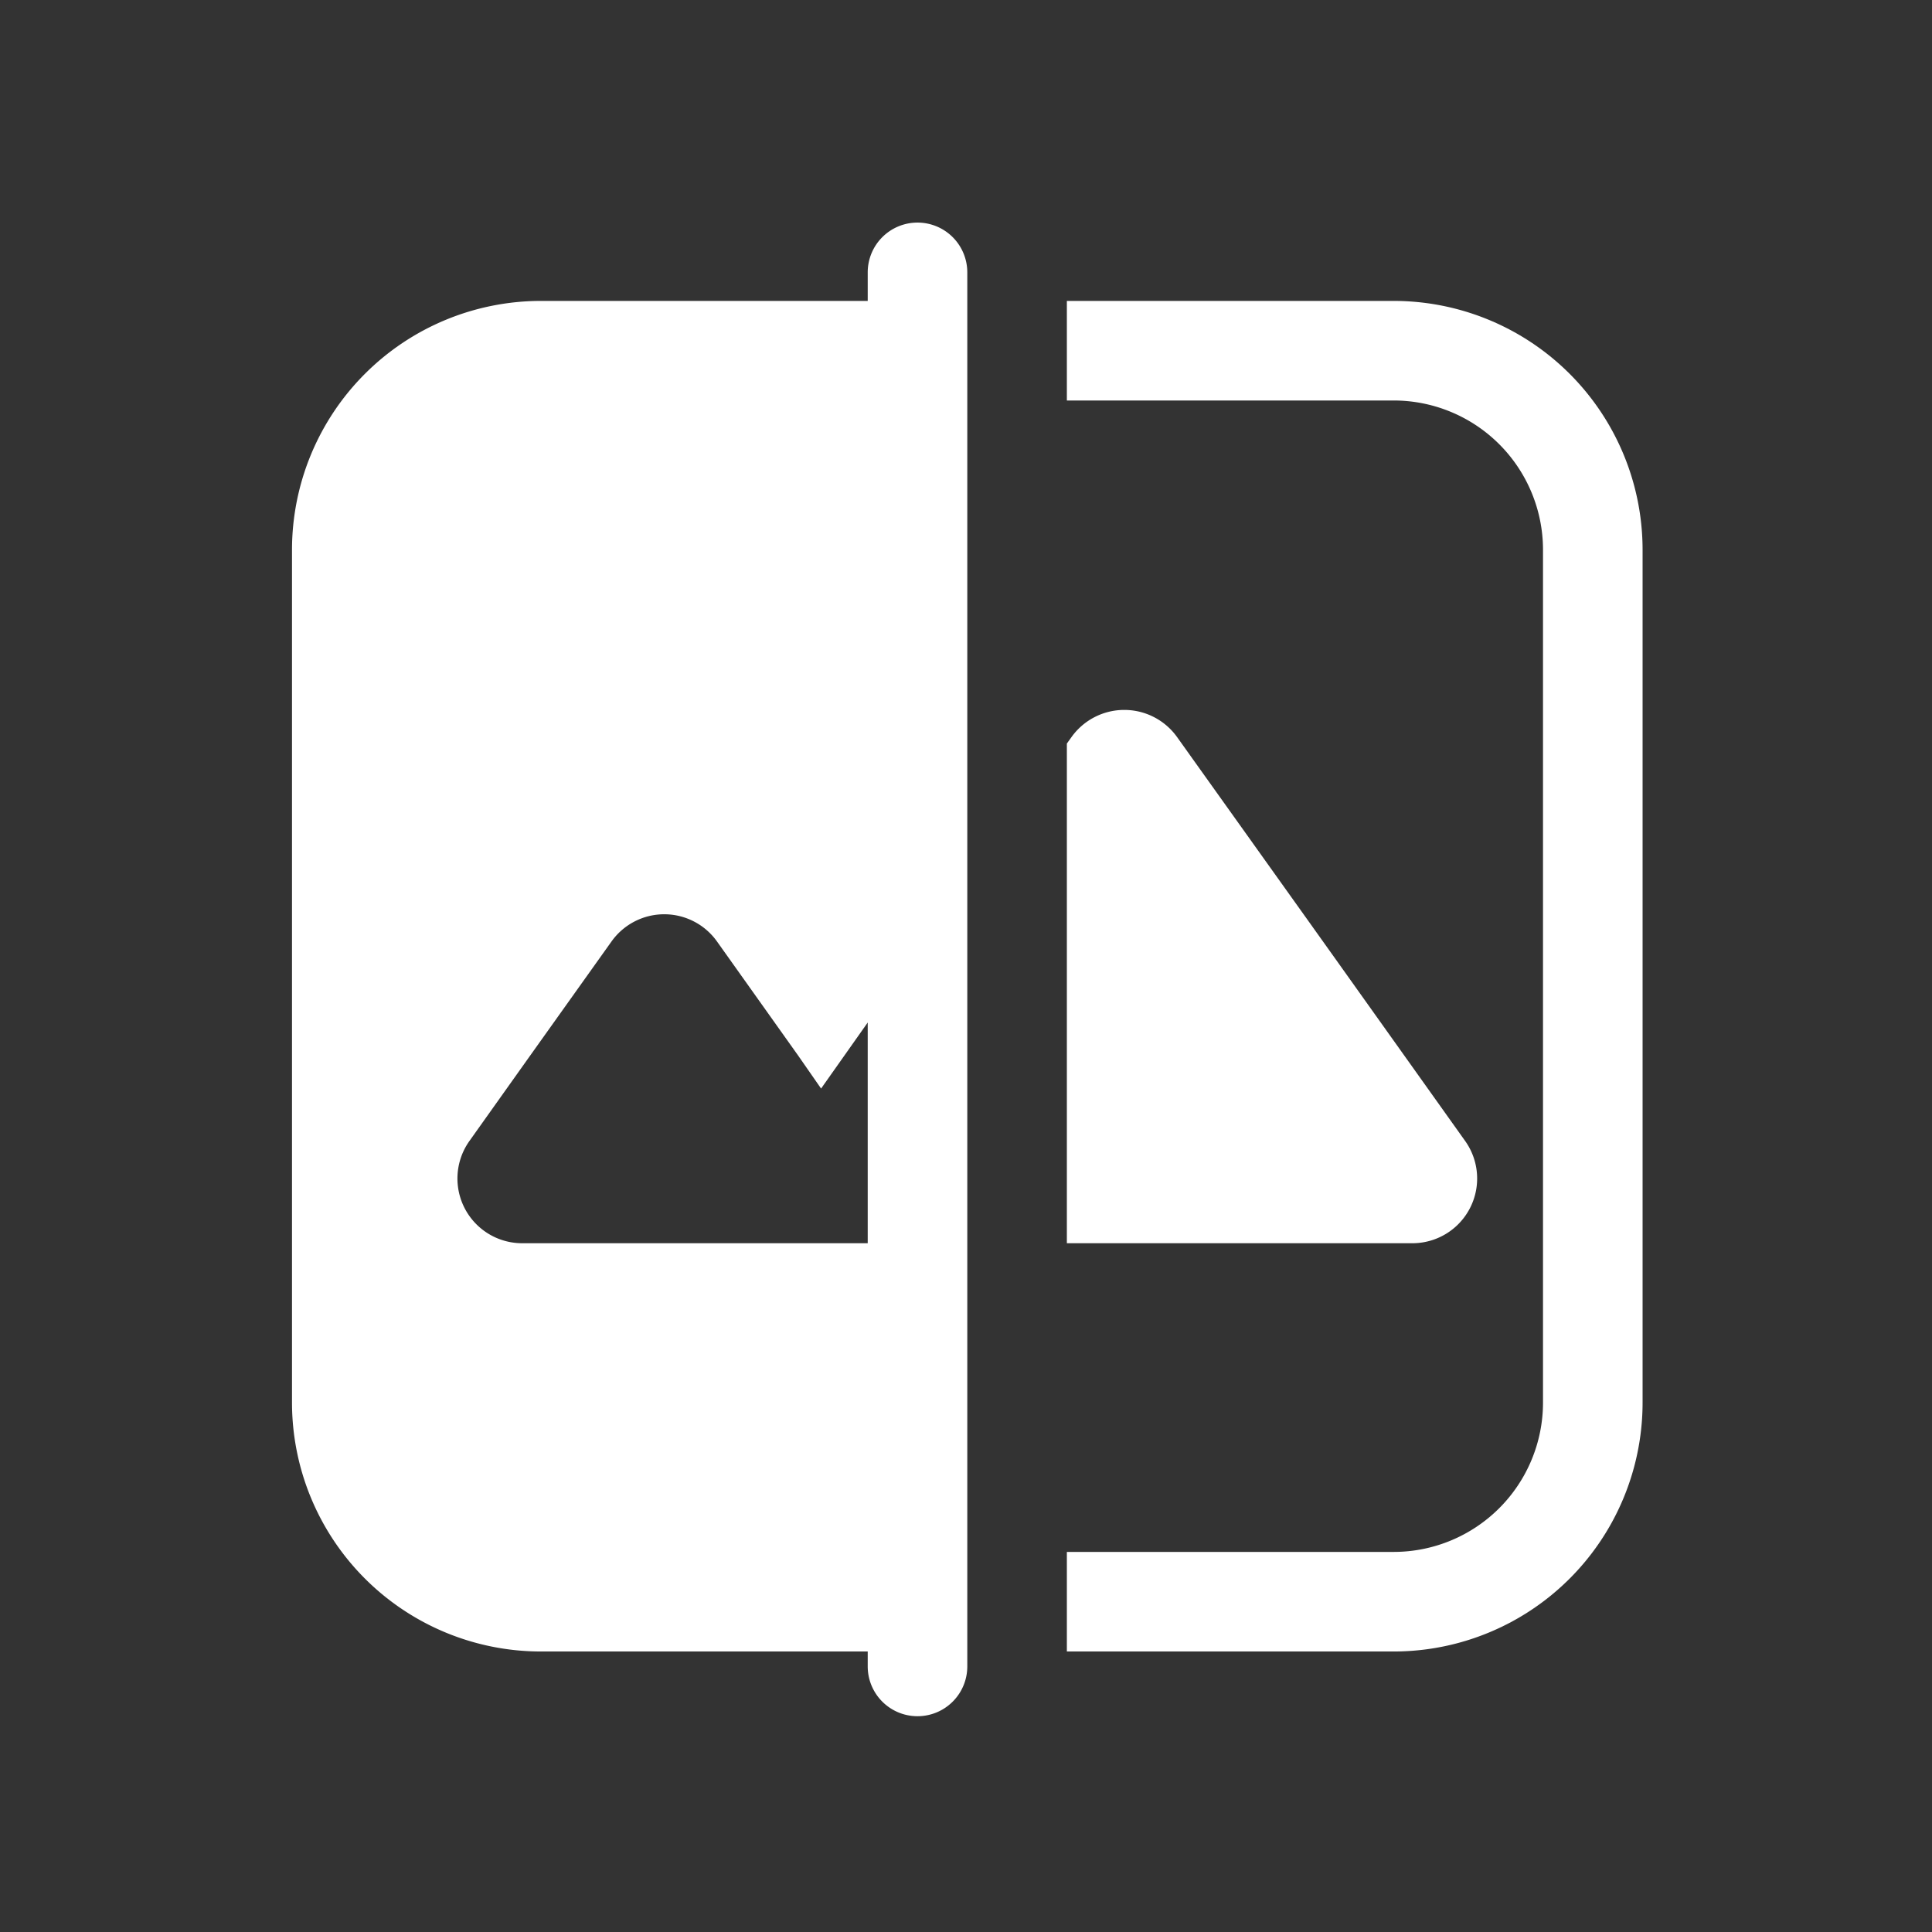
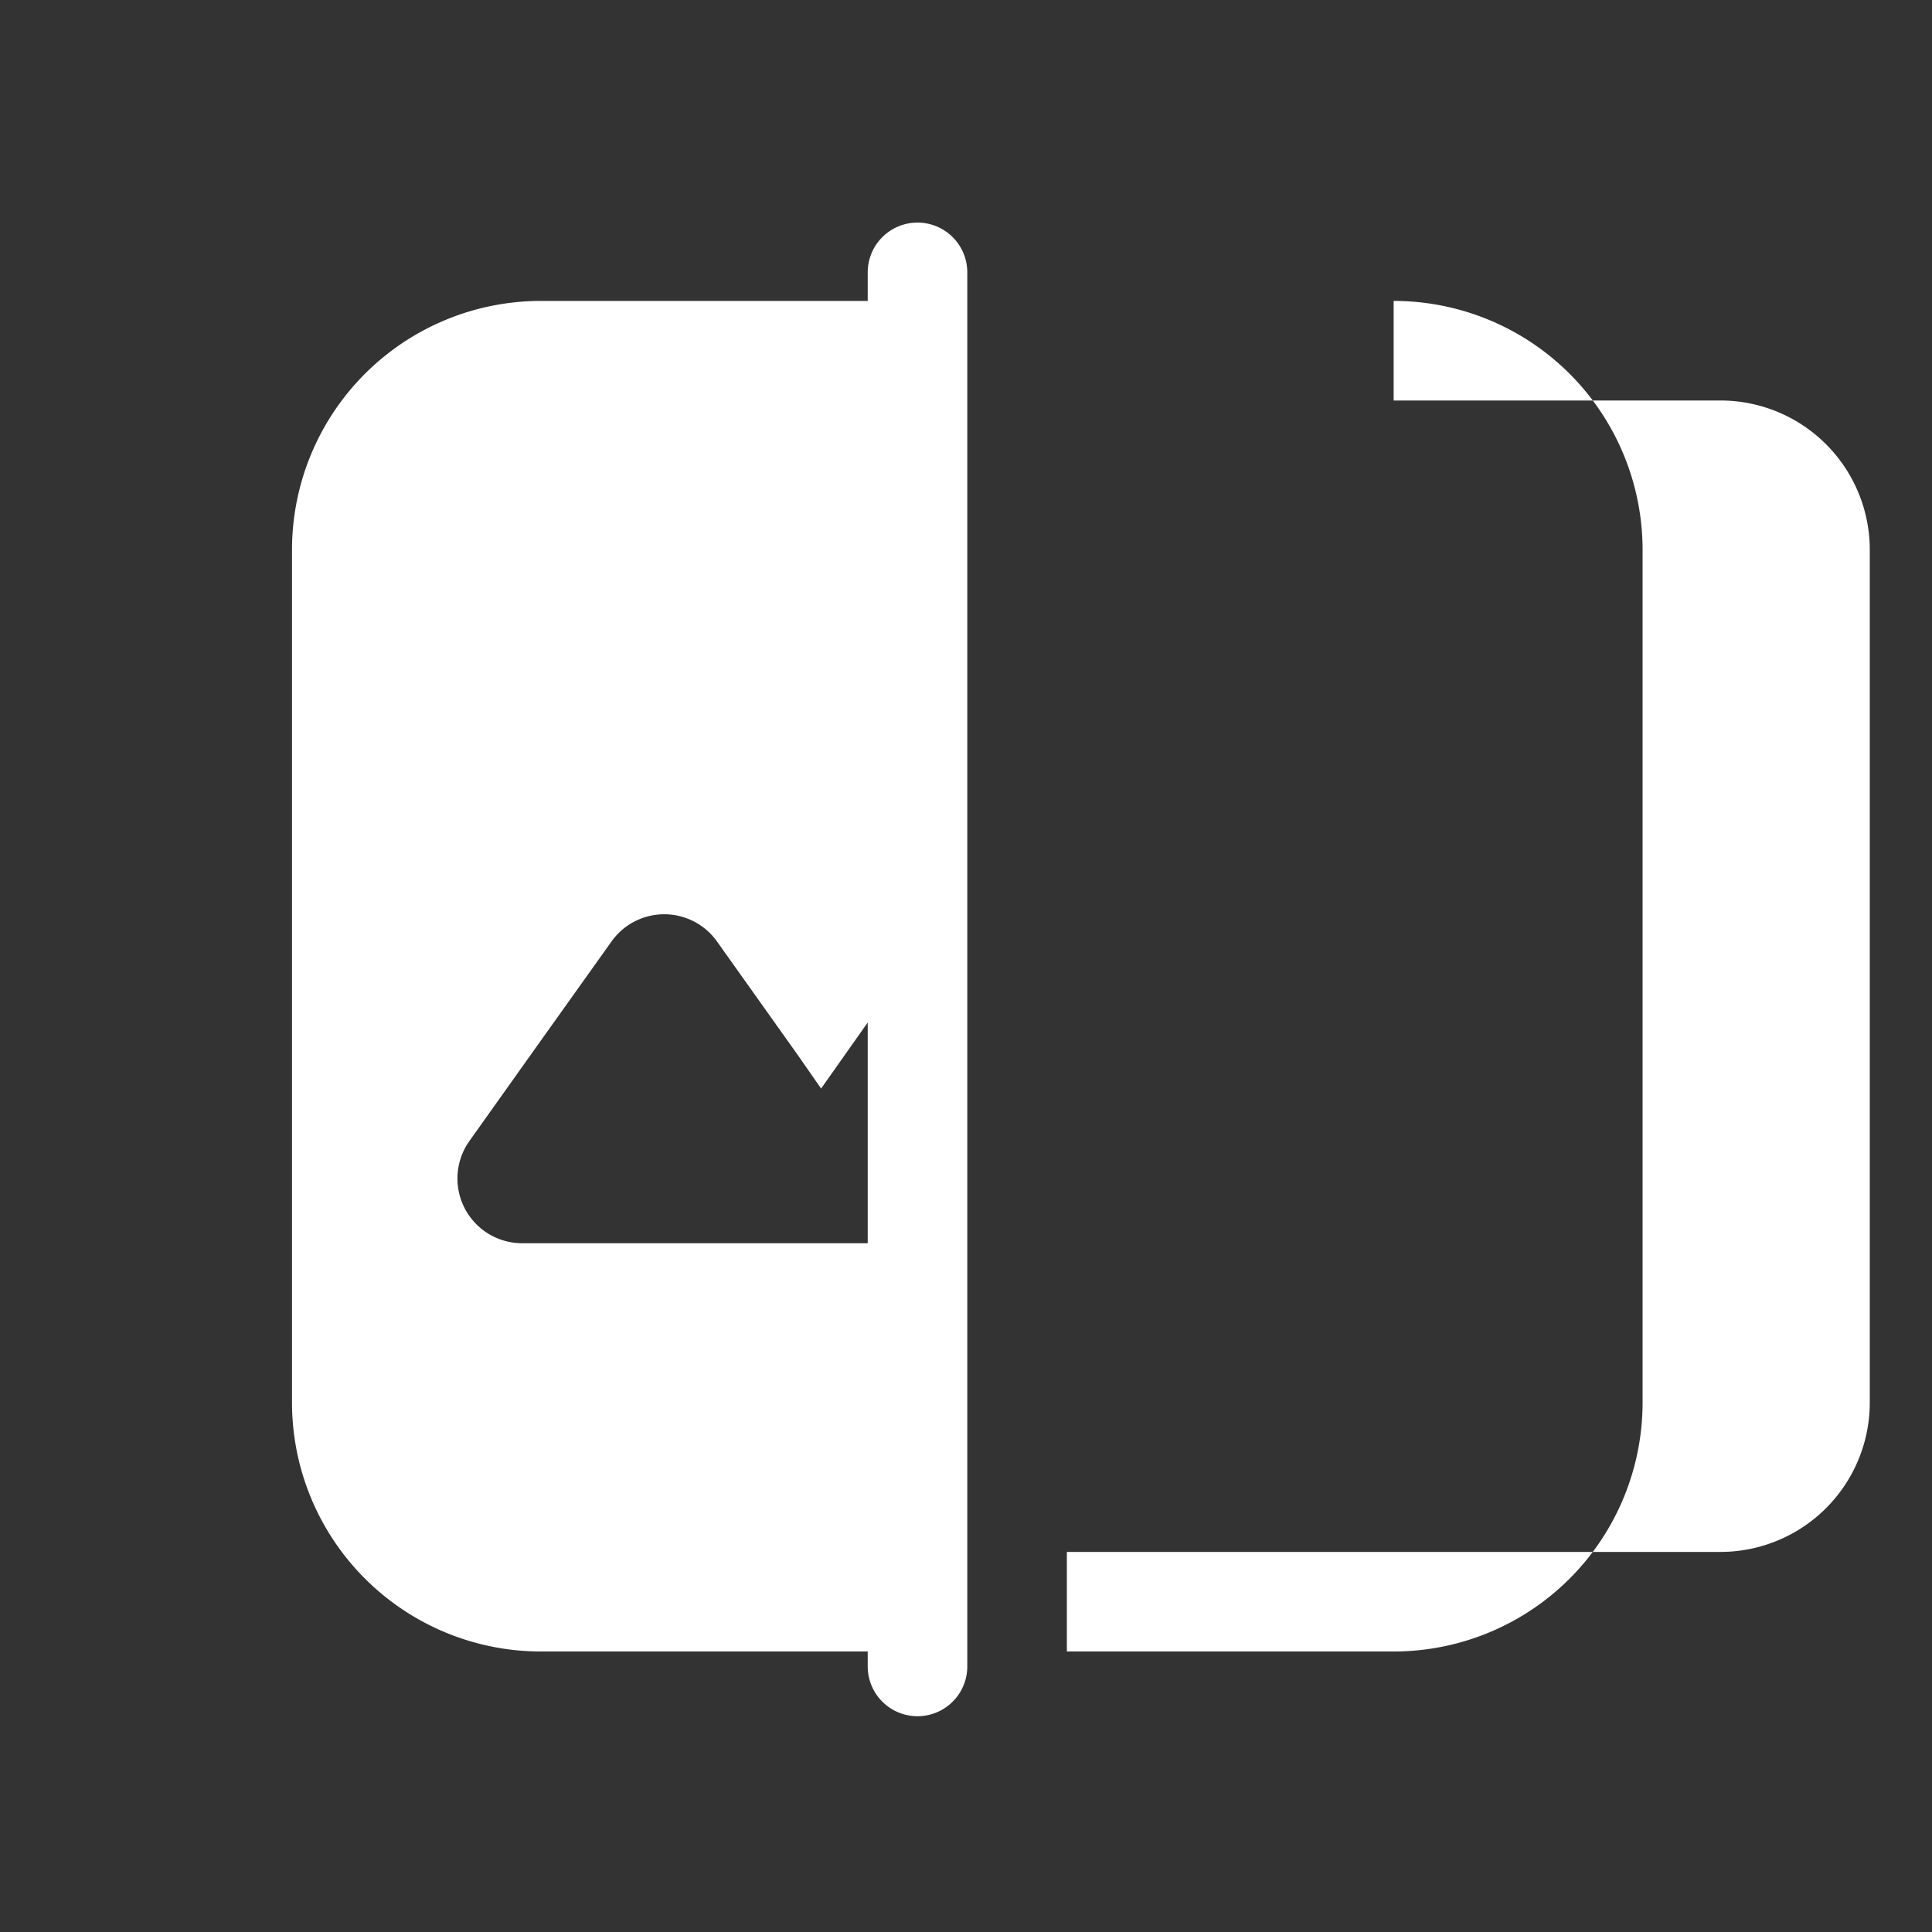
<svg xmlns="http://www.w3.org/2000/svg" xmlns:ns1="http://www.inkscape.org/namespaces/inkscape" xmlns:ns2="http://sodipodi.sourceforge.net/DTD/sodipodi-0.dtd" width="100" height="100" viewBox="0 0 100 100" id="svg6651" version="1.1" ns1:version="1.2.1 (9c6d41e, 2022-07-14)" ns2:docname="icon-compare.svg" xml:space="preserve">
  <rect x="0" y="0" width="100" height="100" fill="#333333" stroke="none" />
  <defs id="defs6653" />
  <ns2:namedview id="base" pagecolor="#ffffff" bordercolor="#666666" borderopacity="1.0" ns1:pageopacity="0.0" ns1:pageshadow="2" ns1:zoom="1.3925" ns1:cx="44.165171" ns1:cy="-7.540395" ns1:document-units="px" ns1:current-layer="layer1" showgrid="false" units="px" ns1:showpageshadow="false" ns1:window-width="1440" ns1:window-height="847" ns1:window-x="0" ns1:window-y="25" ns1:window-maximized="1" ns1:pagecheckerboard="0" ns1:deskcolor="#d1d1d1" />
  <g ns1:label="Layer 1" ns1:groupmode="layer" id="layer1" transform="translate(0,-952.362)">
    <g id="g2005" transform="matrix(0.859,0,0,0.859,-251.266,211.624)" style="fill:#ffffff">
      <g data-name="Layer 2" id="g1975" transform="translate(300.795,870.738)" style="fill:#ffffff">
-         <path d="M 75.69,9.72 H 56 v 6 h 19.69 a 9,9 0 0 1 9,9 V 76.1 a 9,9 0 0 1 -9,9 H 56 v 6 h 19.69 a 15,15 0 0 0 15,-15 V 24.72 a 15,15 0 0 0 -15,-15 z" id="path1969" style="fill:#ffffff" />
-         <path d="M 76.82,66.5 A 3.9,3.9 0 0 0 80,60.34 L 71.92,49 62.64,36 a 3.91,3.91 0 0 0 -6.36,0 L 56,36.39 V 66.5 Z" id="path1971" style="fill:#ffffff" />
+         <path d="M 75.69,9.72 v 6 h 19.69 a 9,9 0 0 1 9,9 V 76.1 a 9,9 0 0 1 -9,9 H 56 v 6 h 19.69 a 15,15 0 0 0 15,-15 V 24.72 a 15,15 0 0 0 -15,-15 z" id="path1969" style="fill:#ffffff" />
        <path d="M 47,5 A 3,3 0 0 0 44,8 V 9.72 H 24.31 a 15,15 0 0 0 -15,15 V 76.1 a 15,15 0 0 0 15,15 H 44 V 92 a 3,3 0 0 0 6,0 V 8 A 3,3 0 0 0 47,5 Z M 44,66.5 H 23.18 A 3.9,3.9 0 0 1 20,60.34 l 3.67,-5.16 4.89,-6.86 a 3.9,3.9 0 0 1 6.36,0 l 4.88,6.86 1.39,2 L 44,53.2 Z" id="path1973" style="fill:#ffffff" />
      </g>
    </g>
  </g>
</svg>